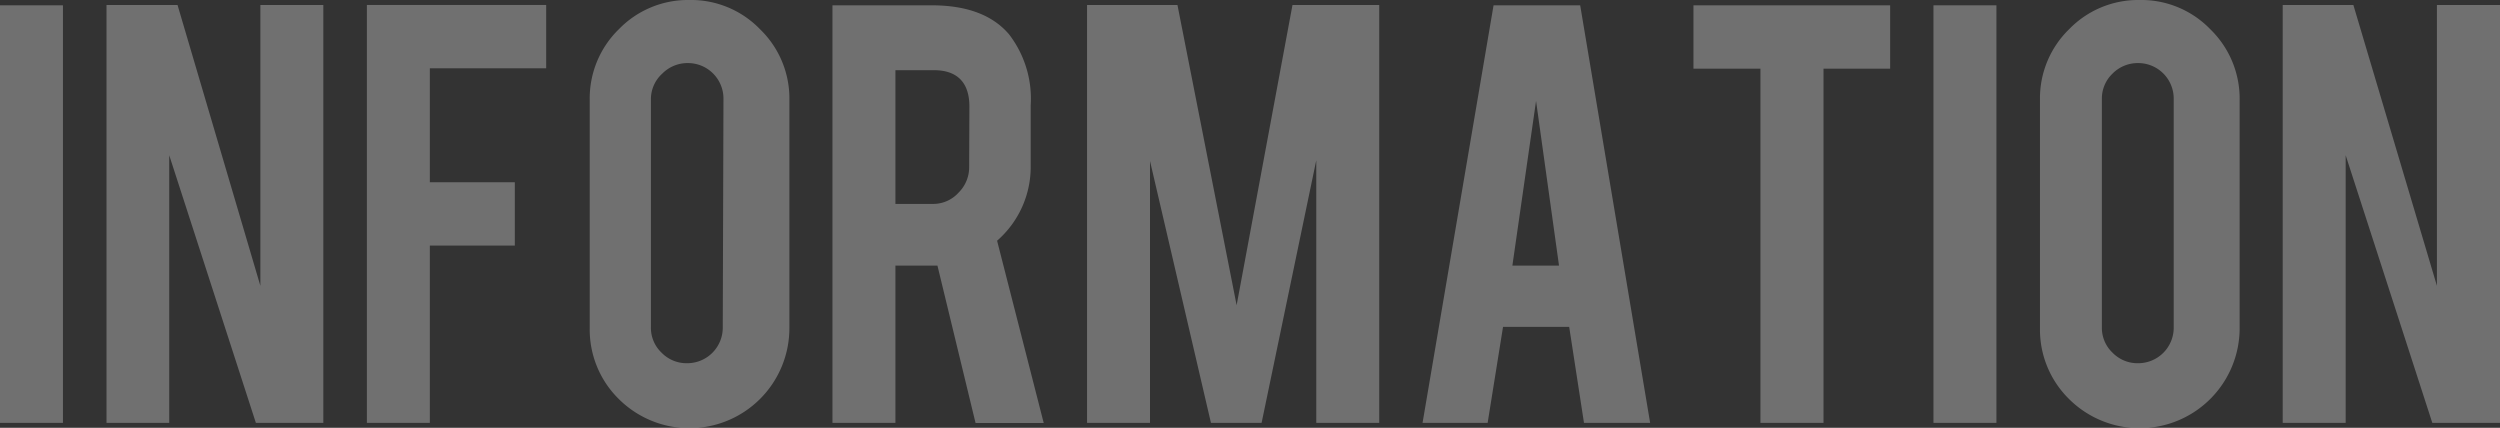
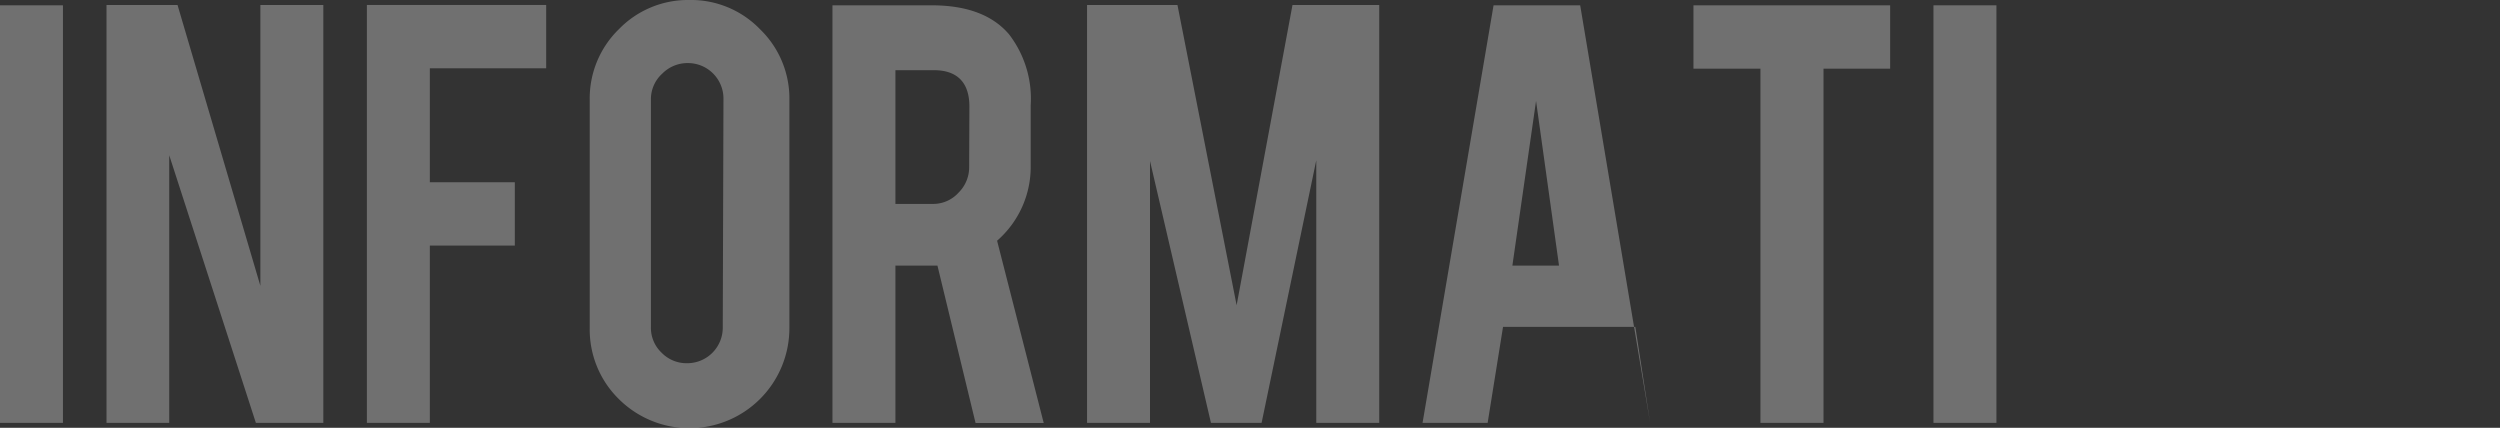
<svg xmlns="http://www.w3.org/2000/svg" viewBox="0 0 211.24 36.15">
  <rect x="0" y="0" width="211.24" height="36.15" fill="#333333" stroke="none" />
  <defs>
    <style>.cls-1{opacity:0.3;}.cls-2{fill:#fff;}</style>
  </defs>
  <g id="レイヤー_2" data-name="レイヤー 2">
    <g id="レイヤー_1-2" data-name="レイヤー 1">
      <g class="cls-1">
        <path class="cls-2" d="M5.32,35.73H0V.45H5.32Z" />
        <path class="cls-2" d="M15,.42,22,24.15V.42h5.32V35.73H21.62L14.3,13.12V35.73H9V.42Z" />
        <path class="cls-2" d="M36.32,35.73H31V.42H46.15V5.77H36.32V15.4H43.5v5.35H36.32Z" />
        <path class="cls-2" d="M58.23,0a8.11,8.11,0,0,1,6,2.48,8.13,8.13,0,0,1,2.47,6V27.71a8.45,8.45,0,0,1-14.42,6,8.22,8.22,0,0,1-2.45-6V8.45a8.15,8.15,0,0,1,2.48-6A8.13,8.13,0,0,1,58.23,0Zm2.9,8.33a3,3,0,0,0-3-3,3,3,0,0,0-2.17.89A2.91,2.91,0,0,0,55,8.33V27.65a2.89,2.89,0,0,0,.9,2.15,2.94,2.94,0,0,0,2.17.89,3,3,0,0,0,3-3Z" />
        <path class="cls-2" d="M78.73.45q4.44,0,6.53,2.45a8.92,8.92,0,0,1,1.83,6V14a8.27,8.27,0,0,1-2.84,6.34l3.94,15.4H82.43L79.21,22.44H75.66V35.73H70.34V.45ZM81.91,9c0-2-1-3.07-3-3.07H75.66v11.3h3.21A2.88,2.88,0,0,0,81,16.27a3,3,0,0,0,.89-2.16Z" />
        <path class="cls-2" d="M97.17,35.73H91.85V.42h7.64l5,25.37L109.21.42h7.33V35.73h-5.32V13.54L106.6,35.73h-4.28L97.17,13.6Z" />
-         <path class="cls-2" d="M127,27.62l-1.3,8.11H120.2l6-35.28h7.32l5.91,35.28h-5.59l-1.25-8.11Zm2.79-19.09-2,13.91h3.94Z" />
+         <path class="cls-2" d="M127,27.62l-1.3,8.11H120.2l6-35.28h7.32l5.91,35.28l-1.25-8.11Zm2.79-19.09-2,13.91h3.94Z" />
        <path class="cls-2" d="M148.75,5.8h-5.66V.45h16.62V5.8h-5.63V35.73h-5.33Z" />
        <path class="cls-2" d="M168.69,35.73h-5.32V.45h5.32Z" />
-         <path class="cls-2" d="M180.77,0a8.11,8.11,0,0,1,6,2.48,8.17,8.17,0,0,1,2.47,6V27.71a8.45,8.45,0,0,1-14.42,6,8.22,8.22,0,0,1-2.45-6V8.45a8.15,8.15,0,0,1,2.48-6A8.13,8.13,0,0,1,180.77,0Zm2.9,8.33a3,3,0,0,0-3-3,3,3,0,0,0-2.17.89,2.91,2.91,0,0,0-.9,2.15V27.65a2.89,2.89,0,0,0,.9,2.15,2.94,2.94,0,0,0,2.17.89,3,3,0,0,0,3-3Z" />
-         <path class="cls-2" d="M198.85.42l7.06,23.73V.42h5.33V35.73h-5.72L198.2,13.12V35.73h-5.32V.42Z" />
      </g>
    </g>
  </g>
</svg>